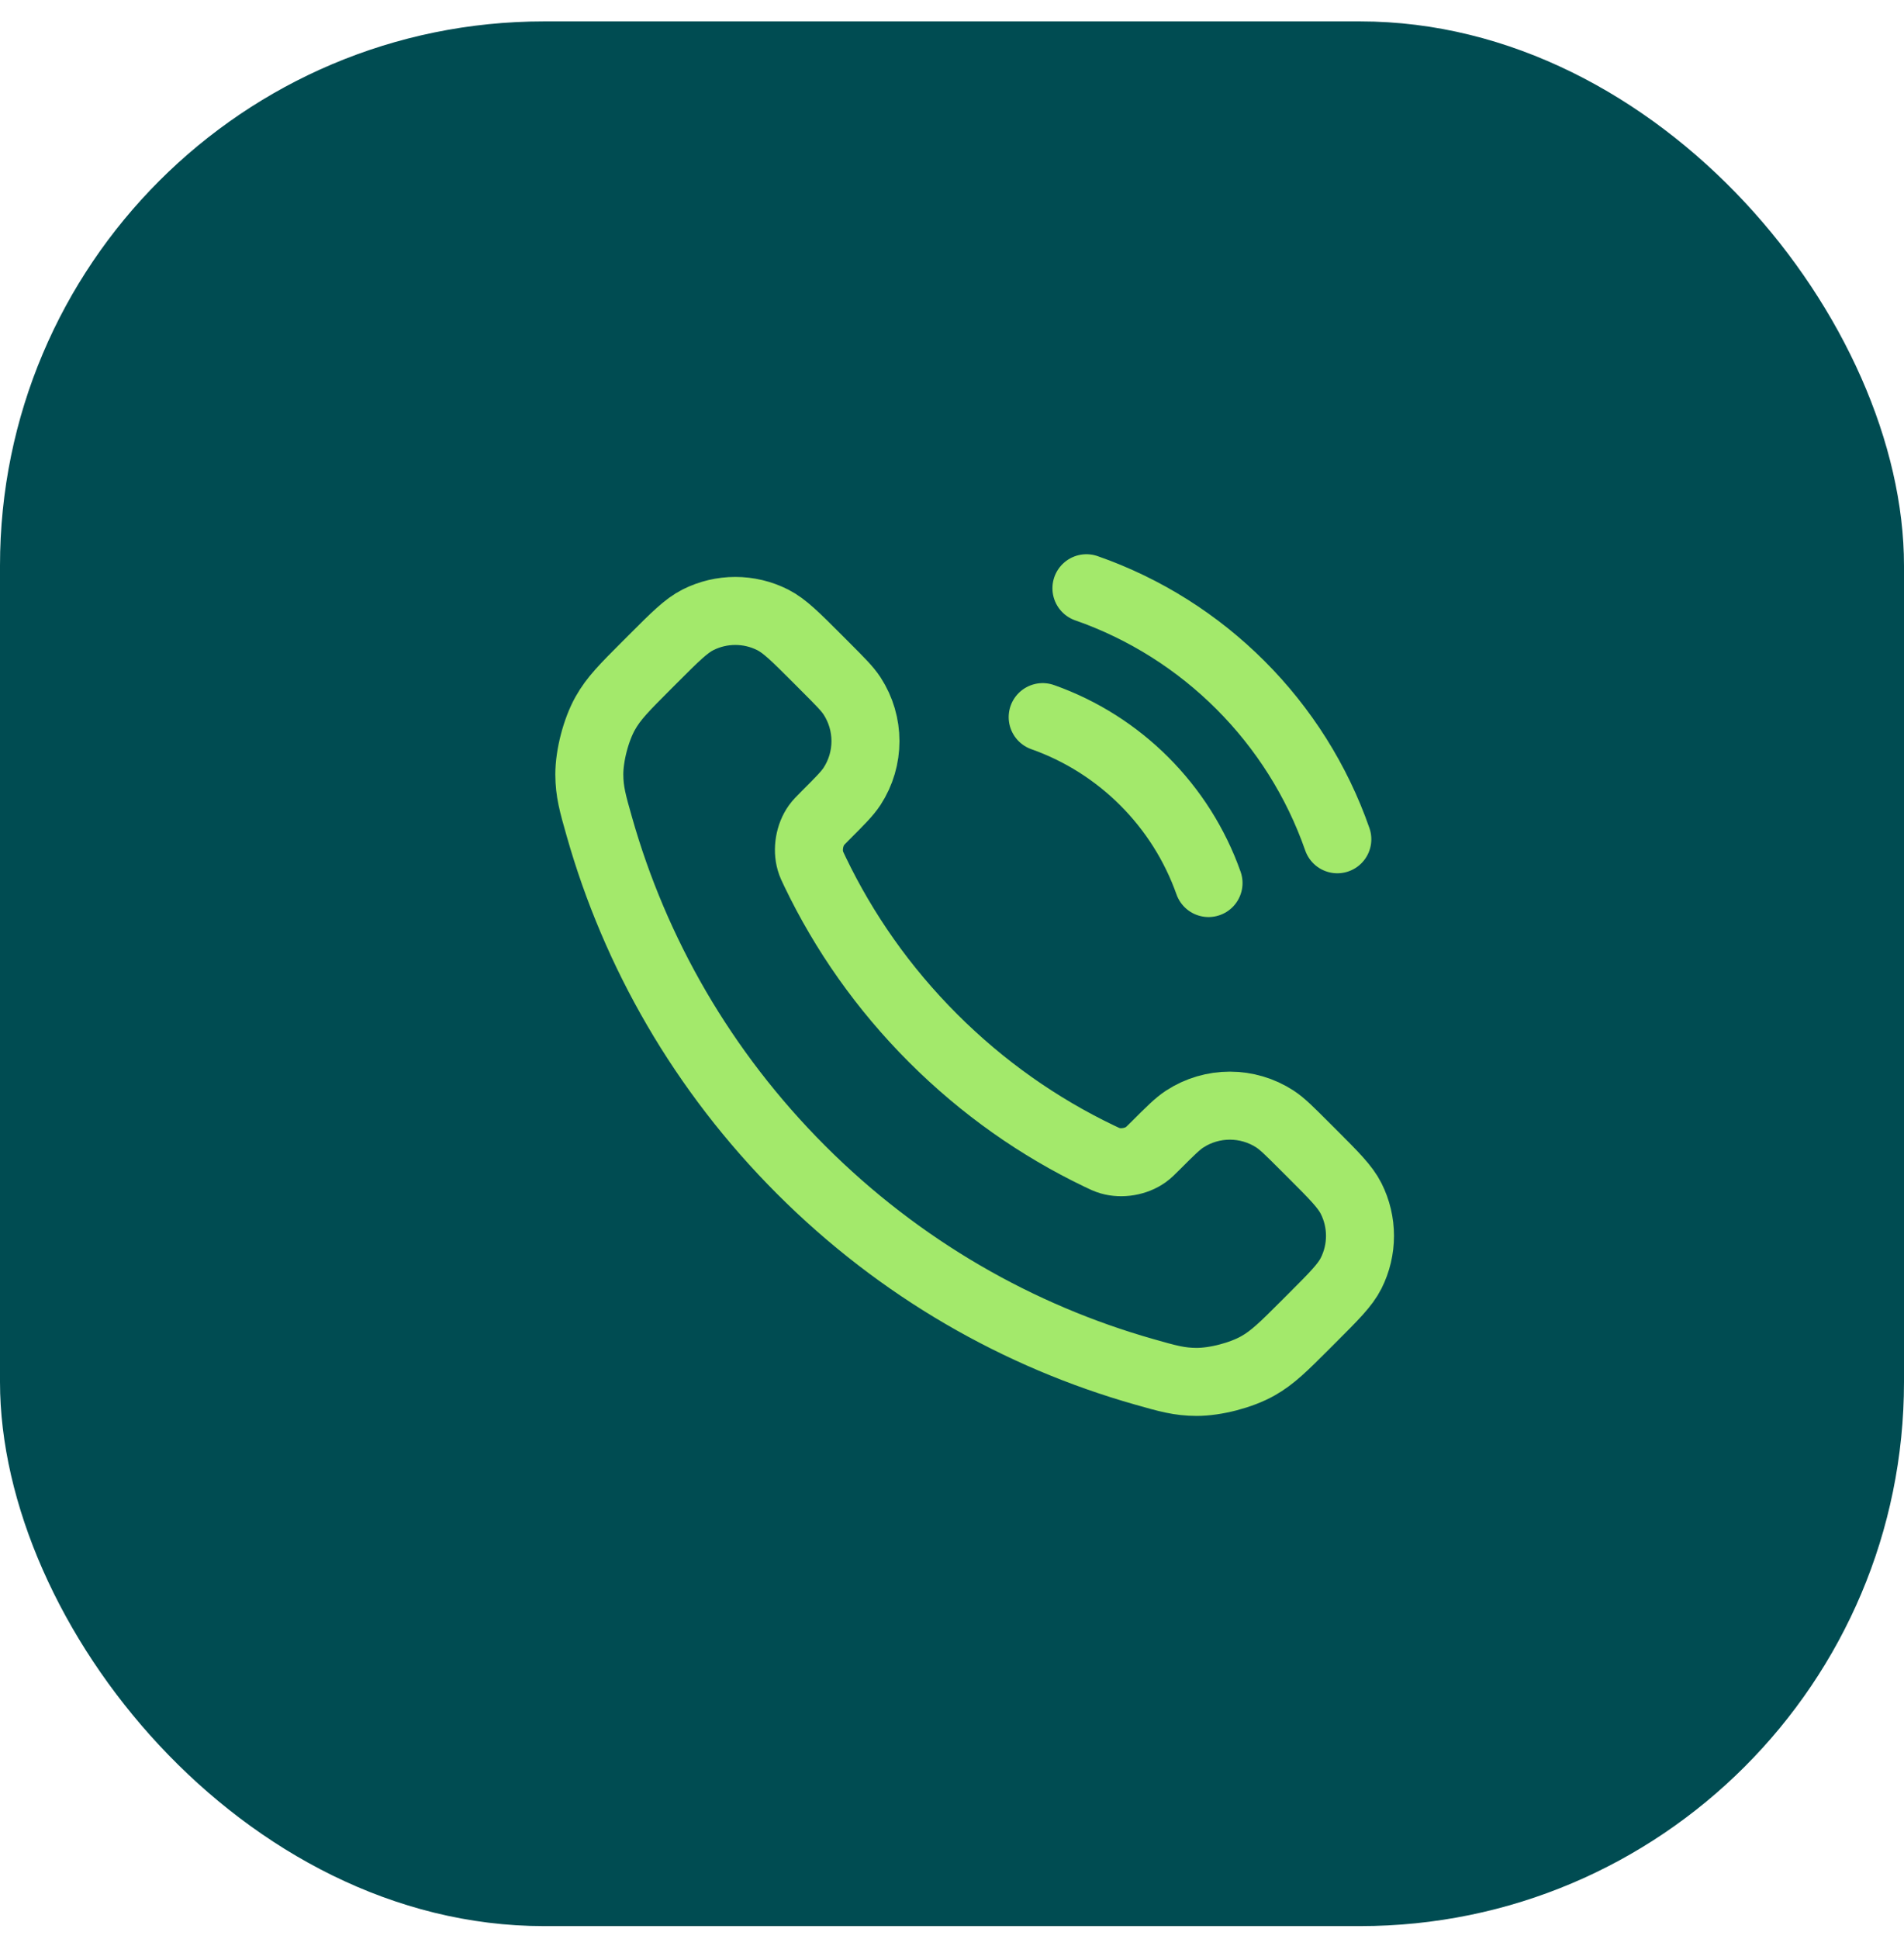
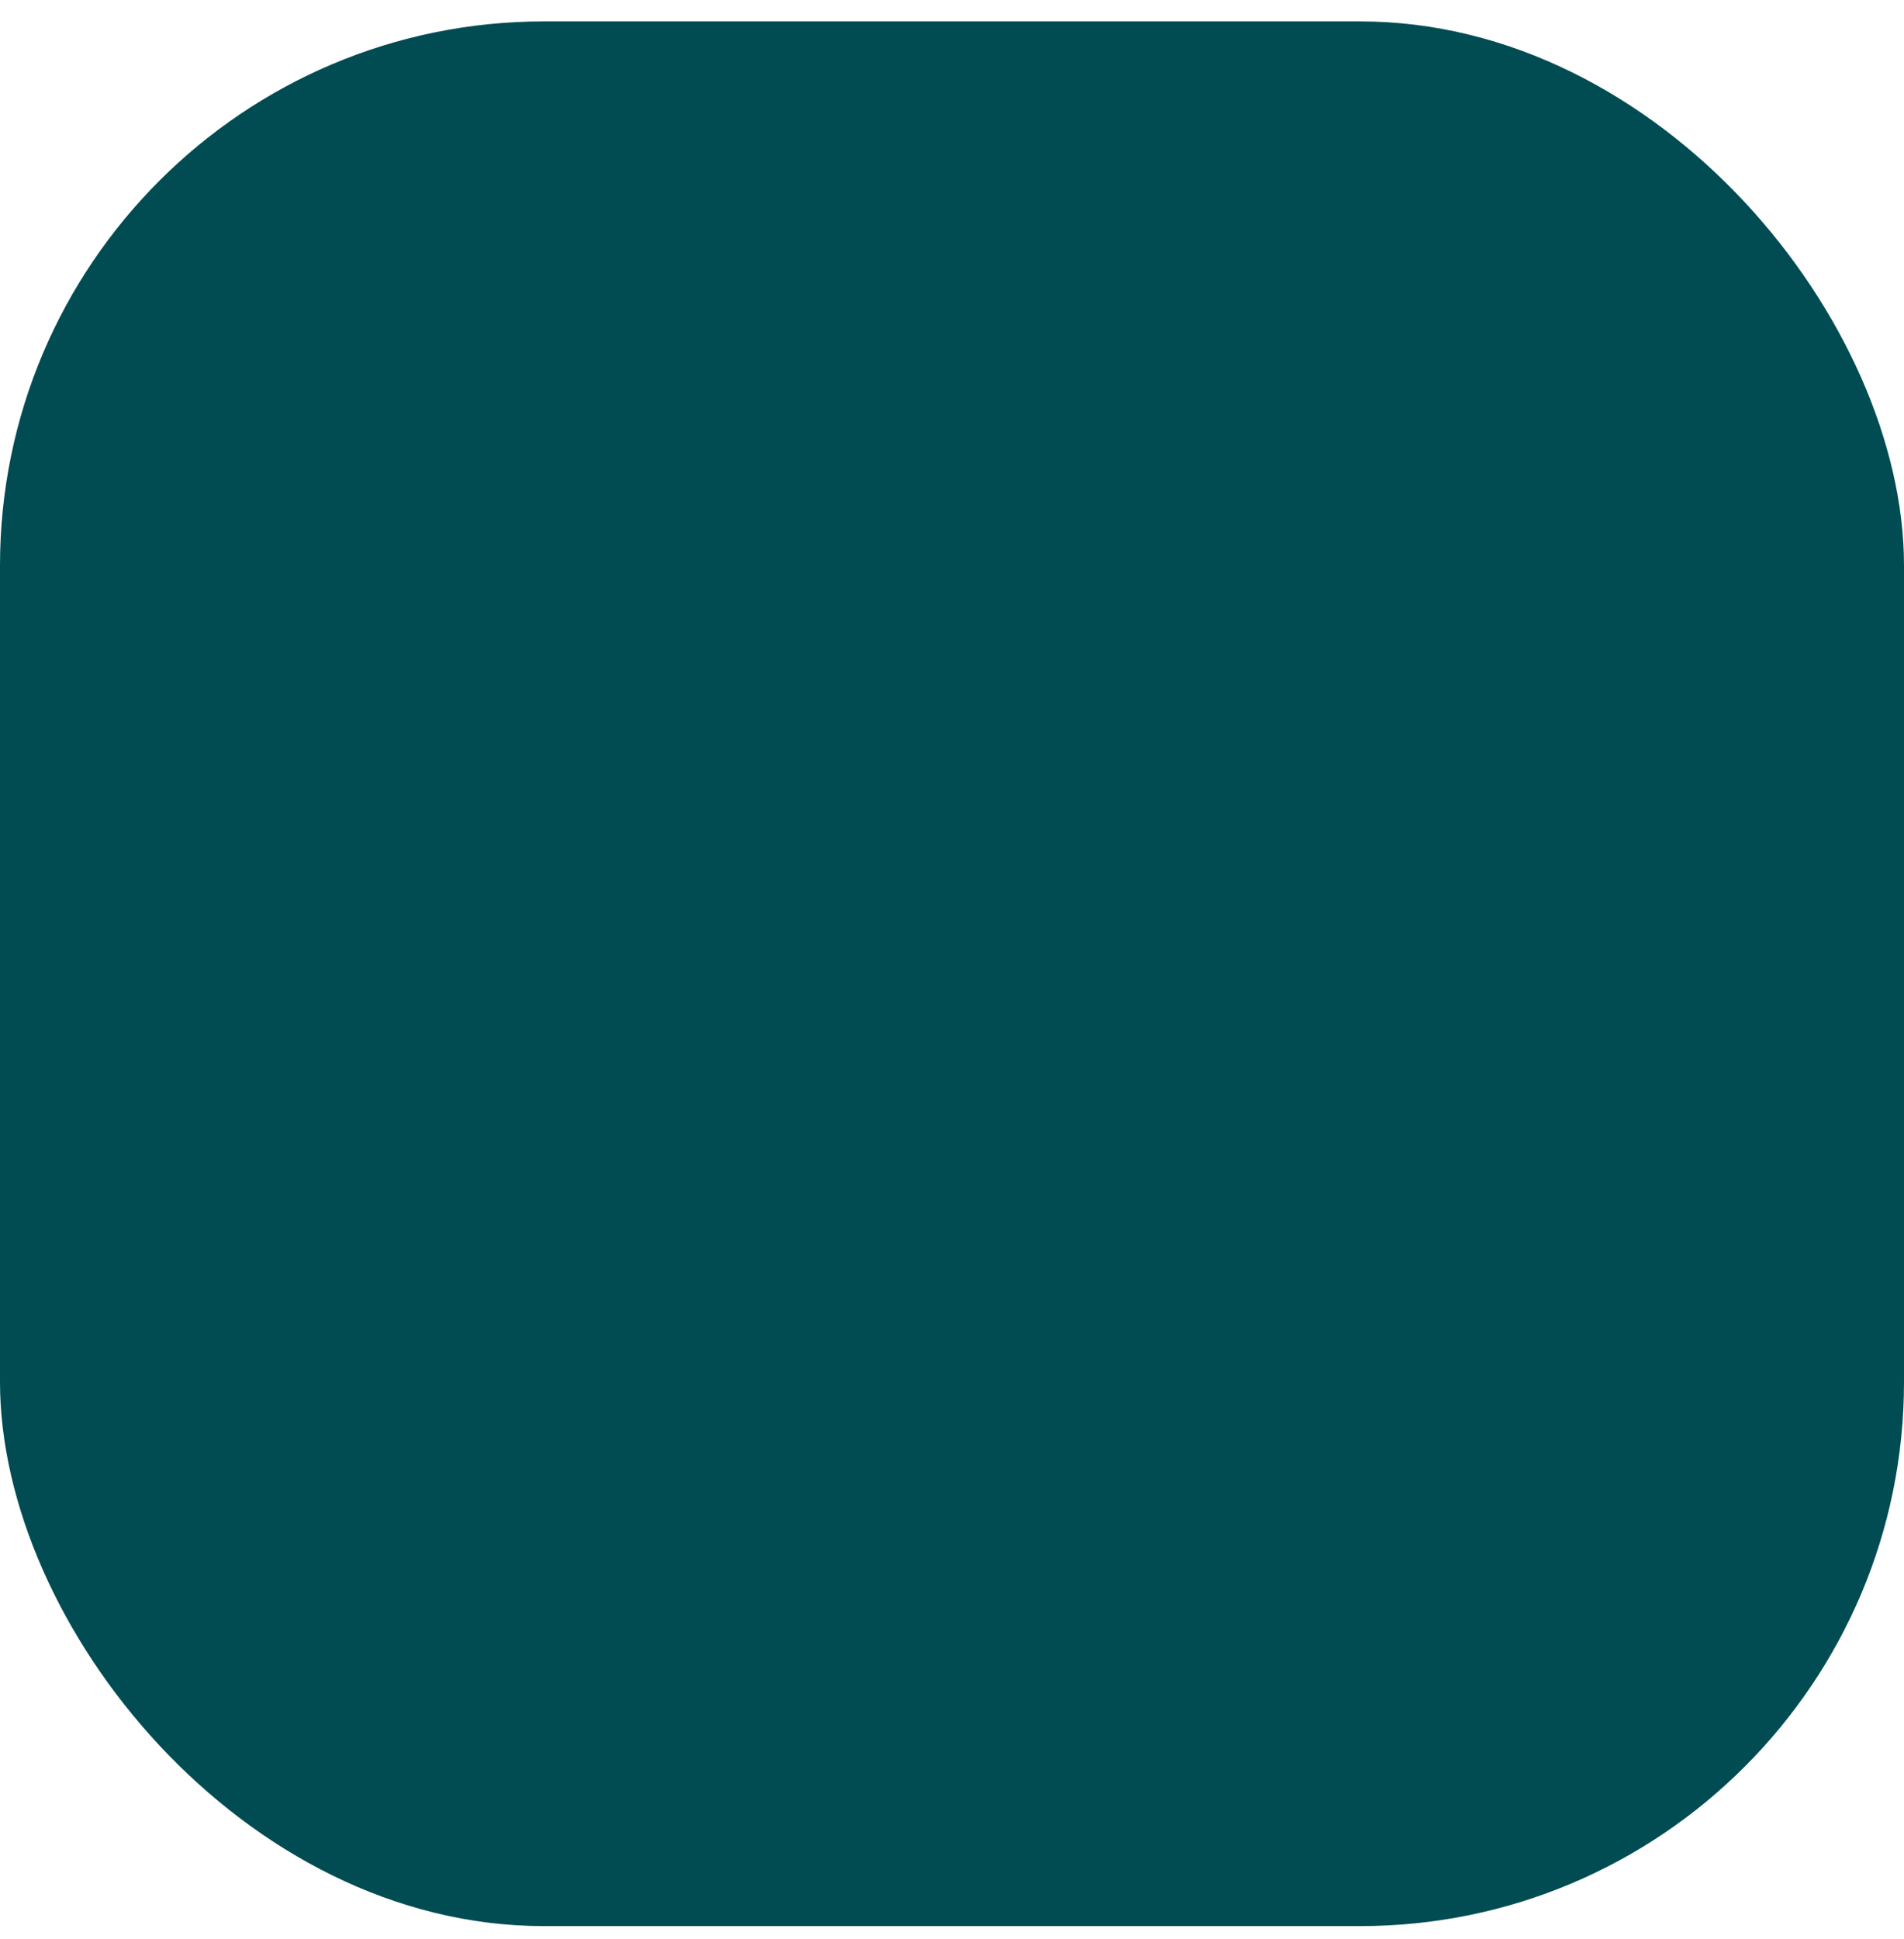
<svg xmlns="http://www.w3.org/2000/svg" width="56" height="57" viewBox="0 0 56 57" fill="none">
  <rect y="0.629" width="56" height="56" rx="16" fill="#004C52" />
-   <path d="M30.667 21.084C32.94 21.887 34.741 23.689 35.545 25.962M31.954 17.295C35.401 18.498 38.131 21.228 39.333 24.675M27.441 30.521C25.977 29.057 24.822 27.402 23.974 25.636C23.901 25.484 23.864 25.408 23.836 25.312C23.737 24.97 23.808 24.551 24.015 24.261C24.074 24.18 24.143 24.11 24.282 23.971C24.708 23.545 24.921 23.332 25.061 23.118C25.586 22.311 25.586 21.269 25.061 20.462C24.921 20.248 24.708 20.035 24.282 19.609L24.045 19.371C23.398 18.724 23.074 18.4 22.726 18.224C22.035 17.875 21.218 17.875 20.527 18.224C20.179 18.4 19.855 18.724 19.208 19.371L19.016 19.563C18.371 20.209 18.048 20.531 17.802 20.97C17.528 21.457 17.332 22.212 17.333 22.771C17.335 23.274 17.432 23.618 17.628 24.305C18.677 28.001 20.656 31.488 23.565 34.397C26.474 37.306 29.961 39.286 33.657 40.334C34.344 40.53 34.688 40.627 35.191 40.629C35.749 40.63 36.505 40.434 36.992 40.16C37.431 39.914 37.753 39.591 38.399 38.946L38.591 38.754C39.238 38.107 39.562 37.783 39.738 37.435C40.087 36.744 40.087 35.927 39.738 35.236C39.562 34.888 39.238 34.564 38.591 33.917L38.353 33.68C37.927 33.254 37.714 33.041 37.5 32.901C36.693 32.376 35.651 32.376 34.844 32.901C34.63 33.041 34.417 33.254 33.991 33.68C33.852 33.819 33.782 33.889 33.701 33.947C33.411 34.154 32.992 34.225 32.65 34.126C32.554 34.098 32.478 34.061 32.326 33.988C30.56 33.141 28.905 31.985 27.441 30.521Z" stroke="#A3E96B" stroke-width="2" stroke-linecap="round" />
</svg>